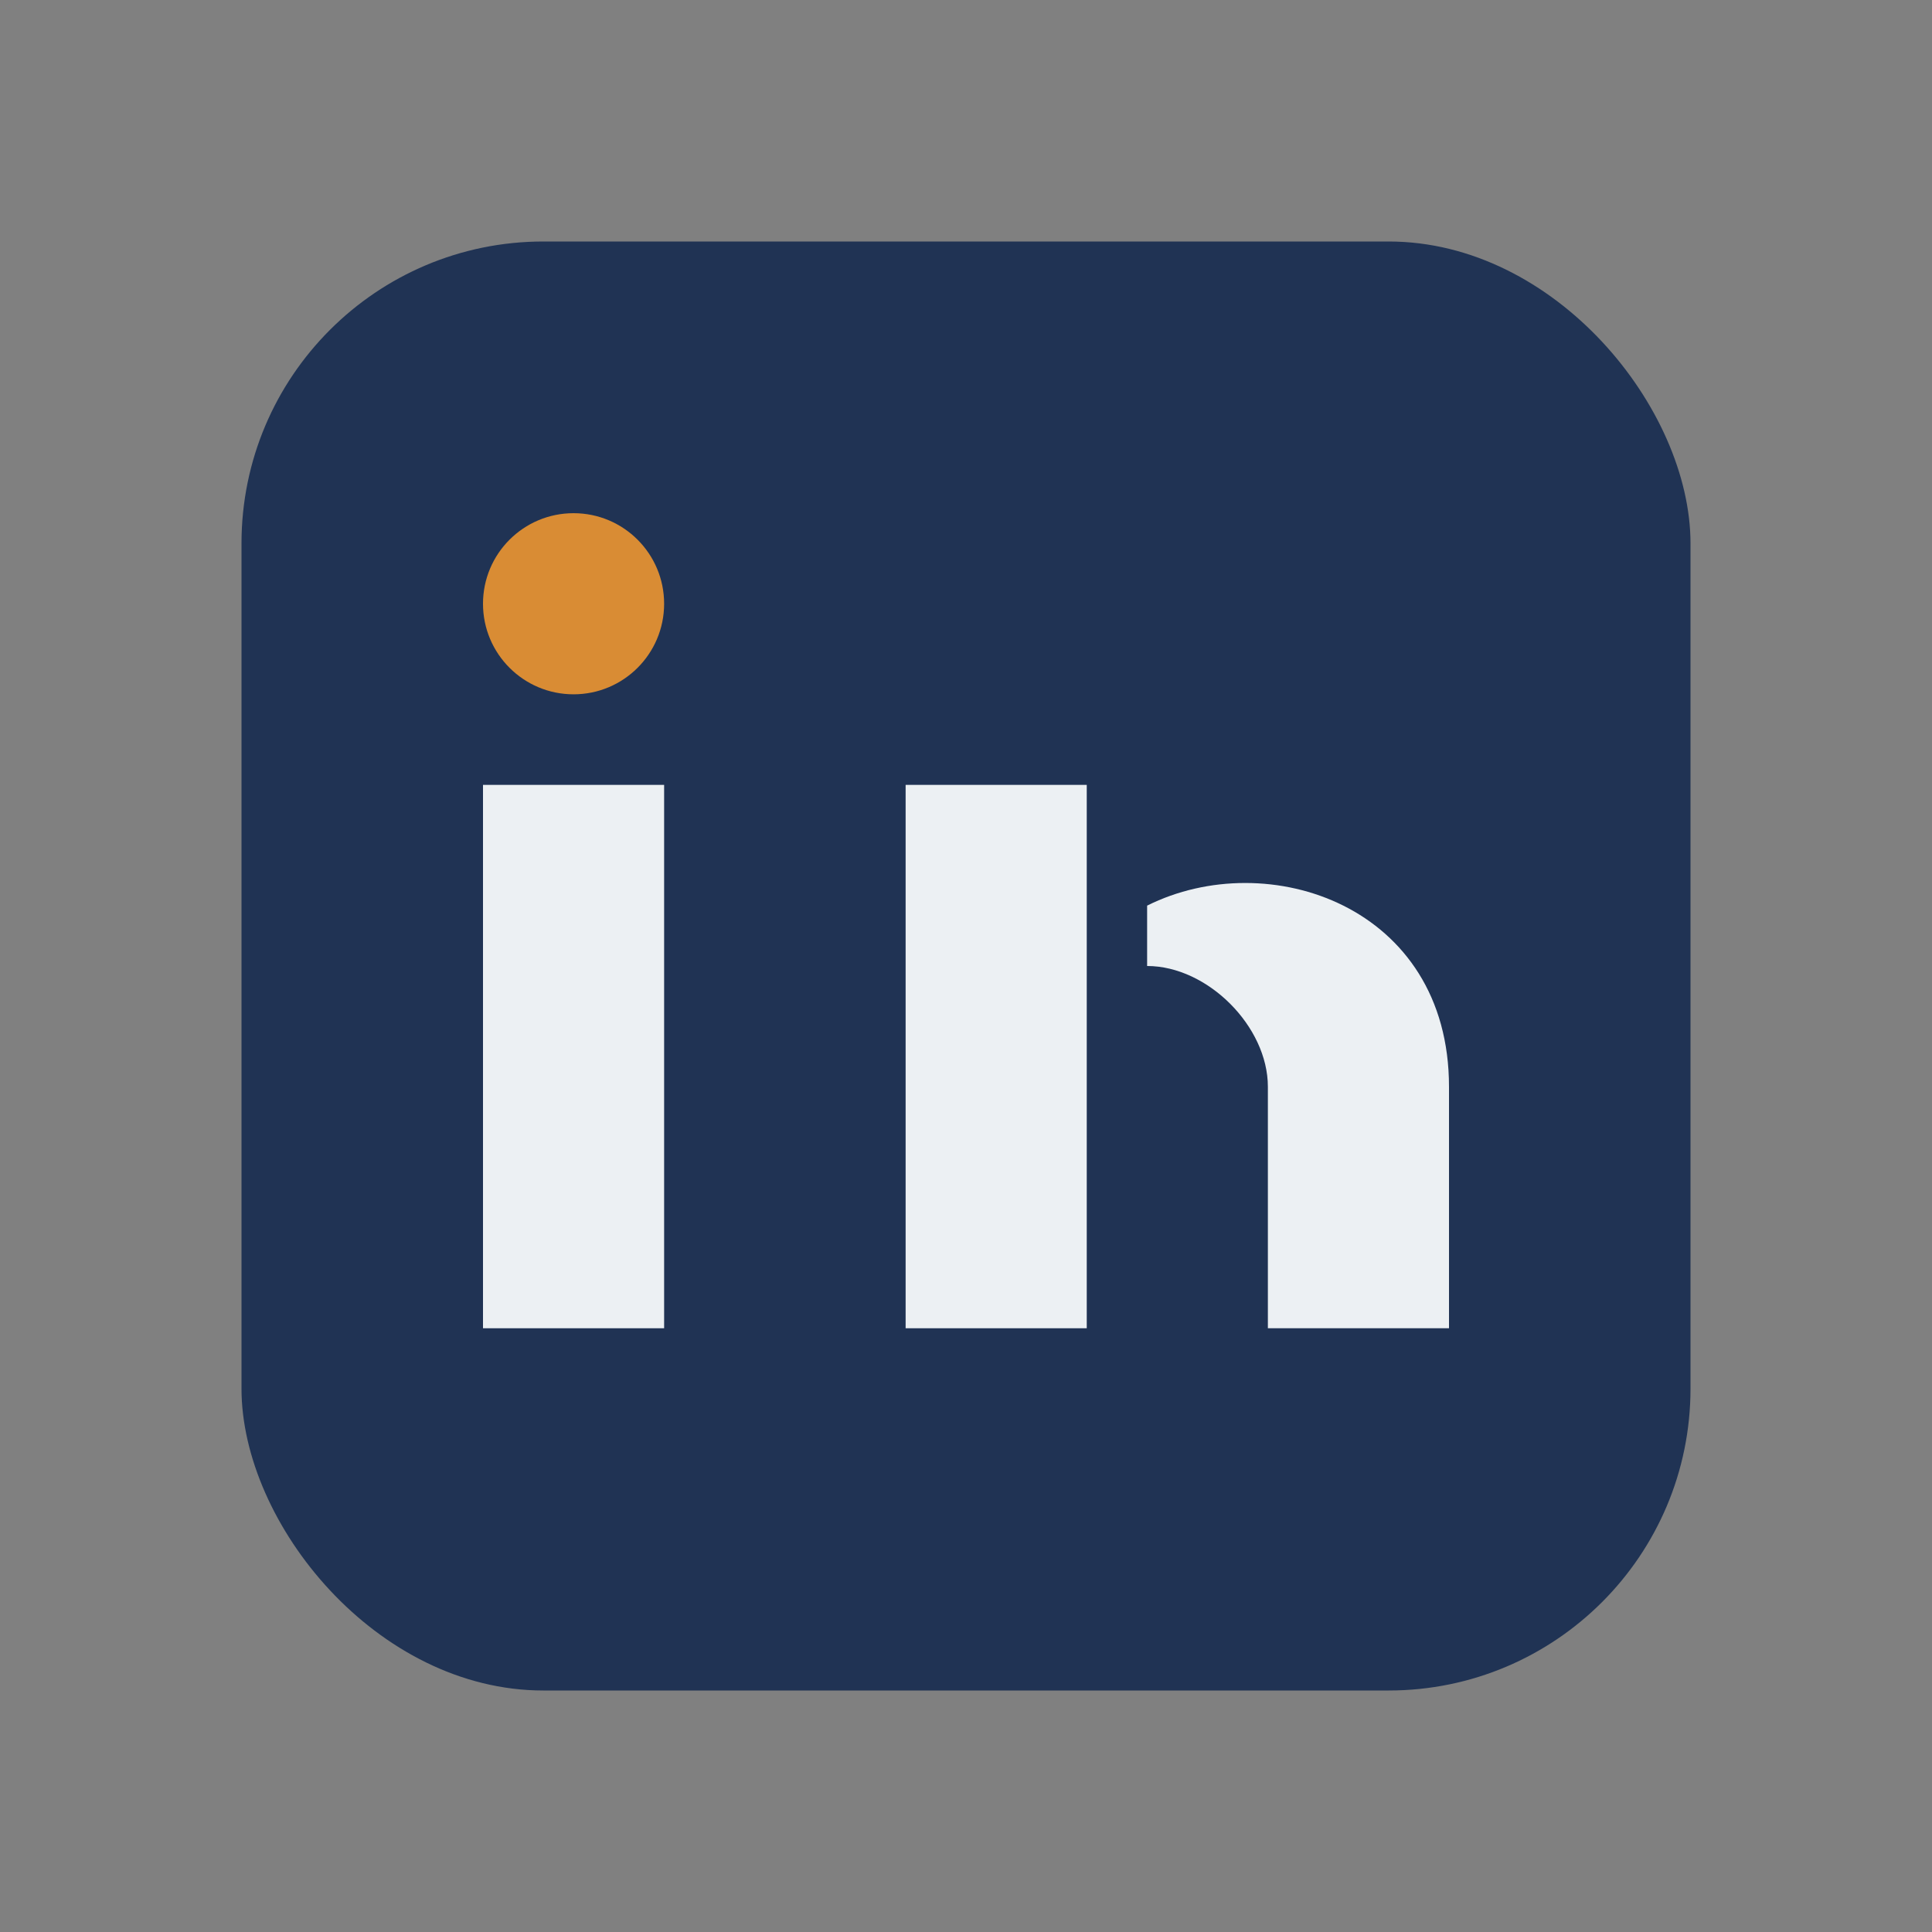
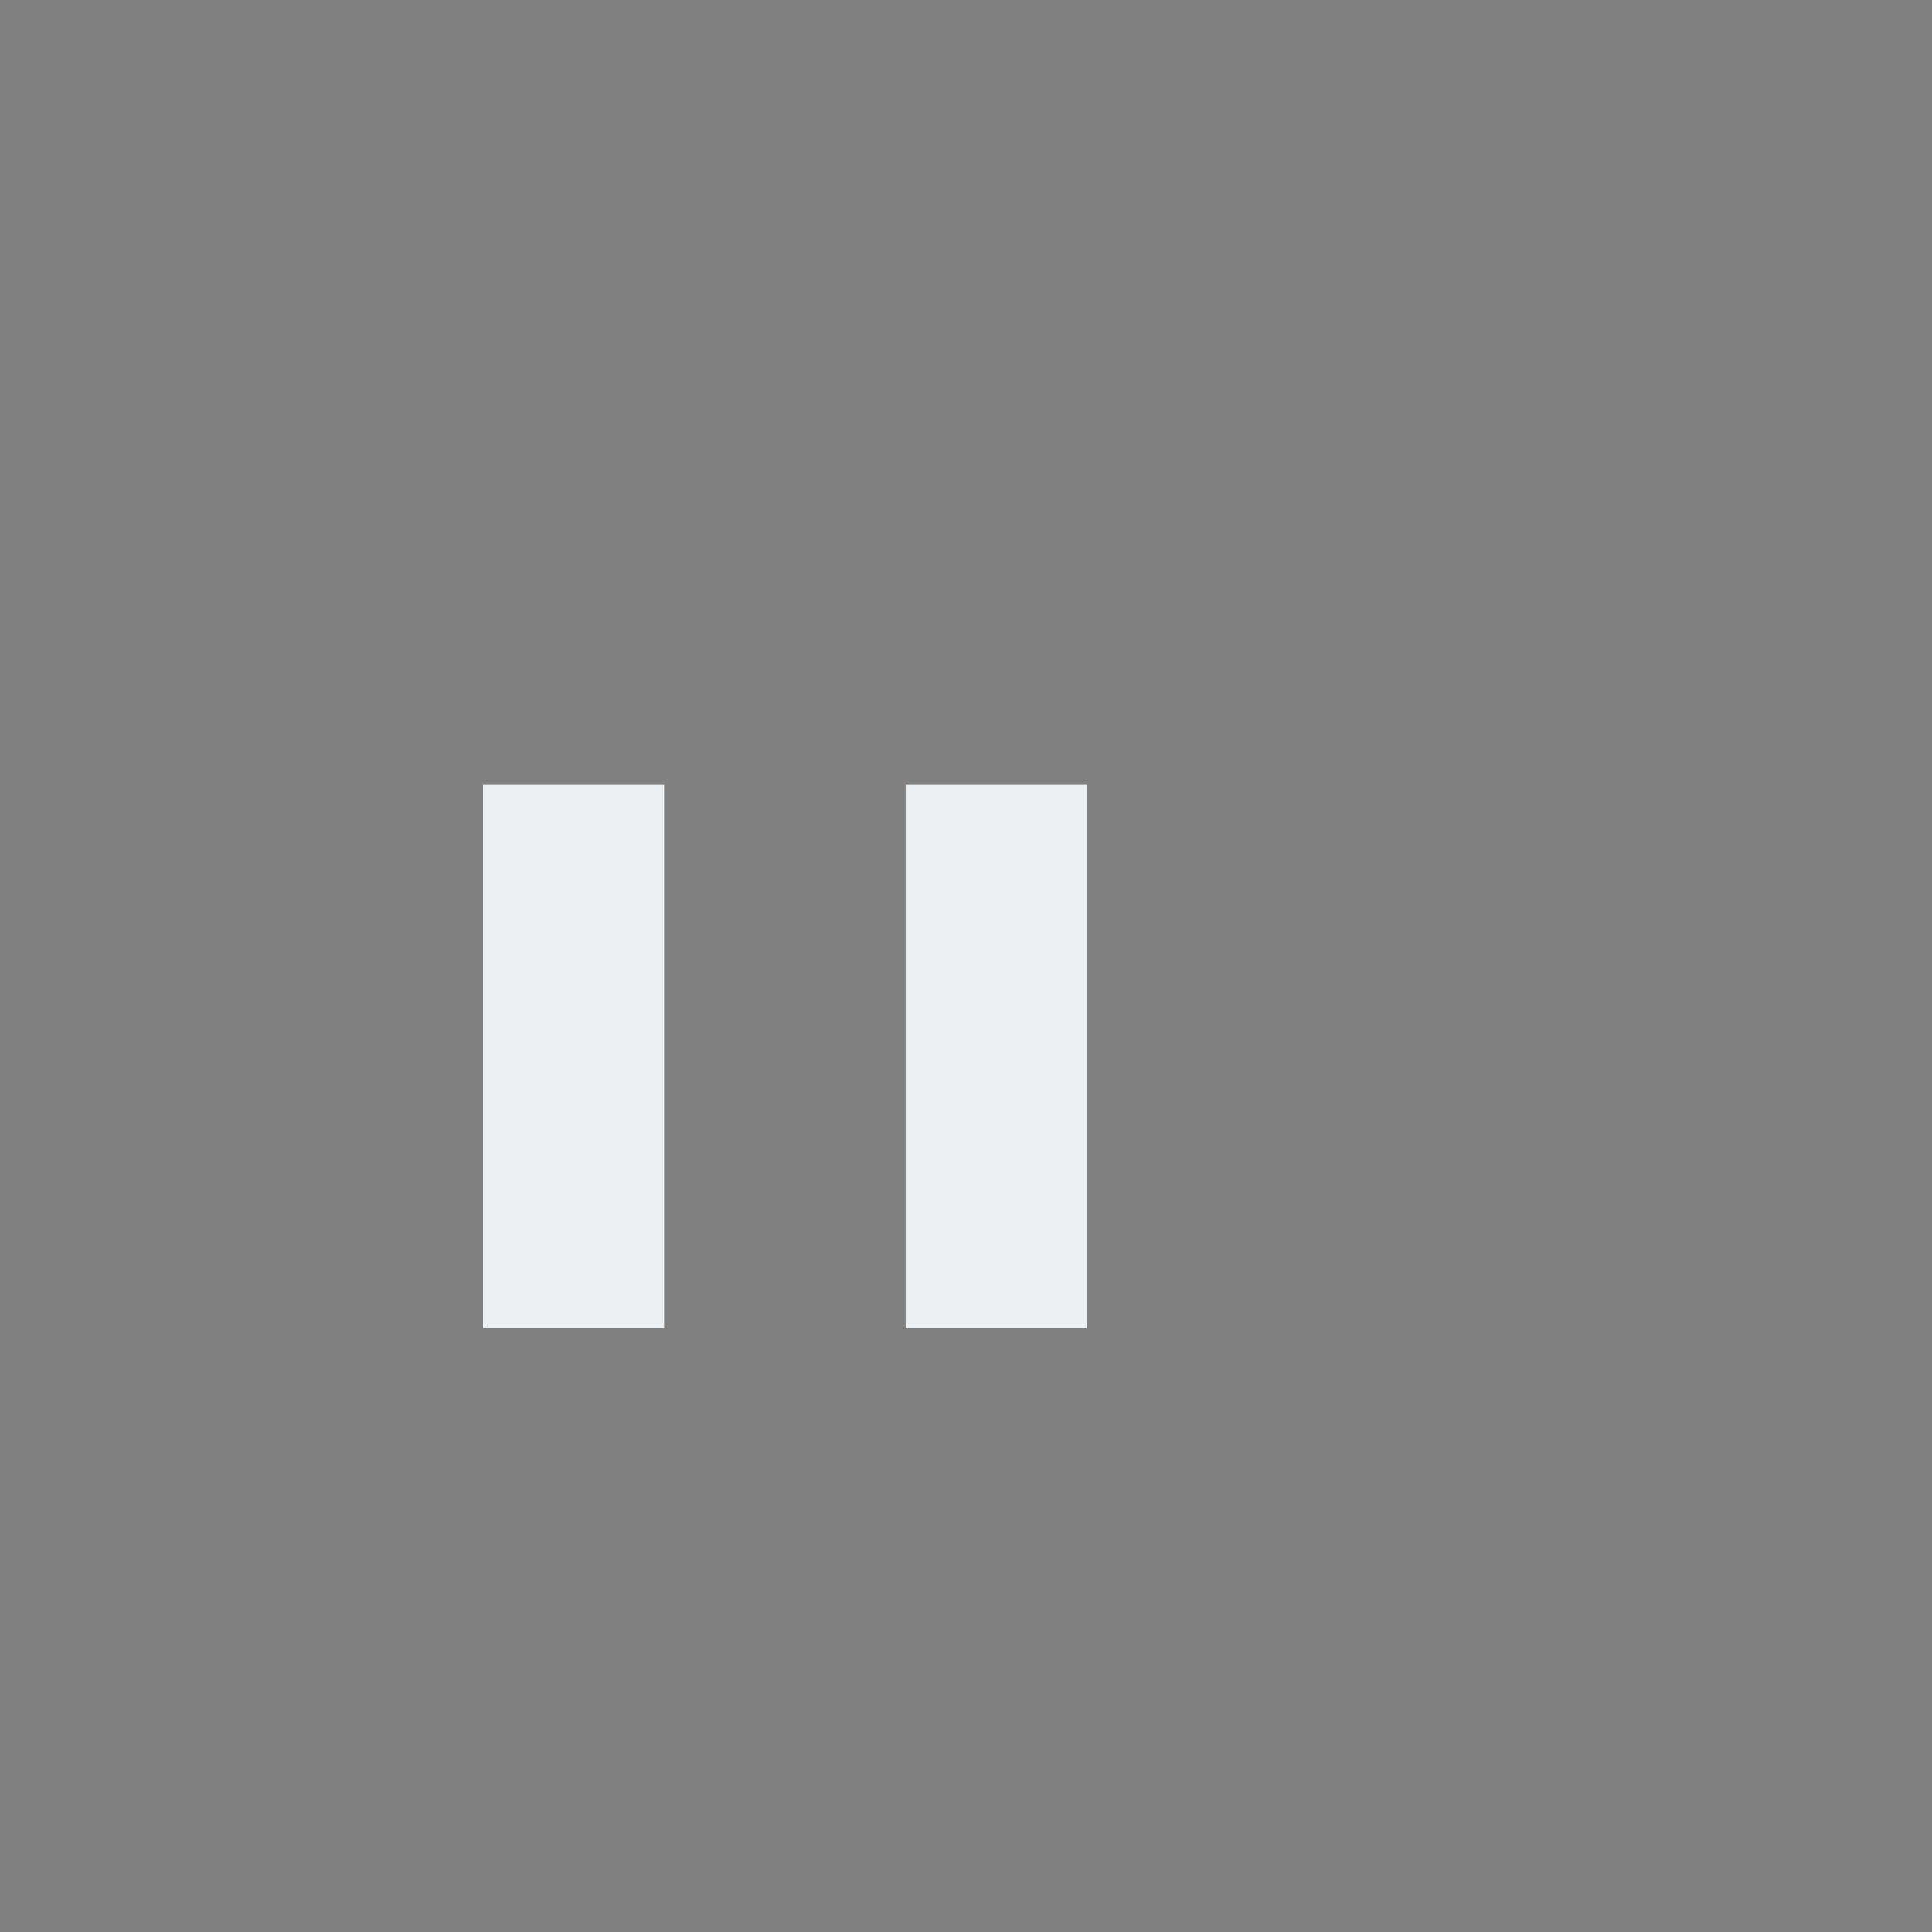
<svg xmlns="http://www.w3.org/2000/svg" width="32" height="32" viewBox="0 0 32 32">
  <rect x="0" y="0" width="32" height="32" fill="#808080" stroke="none" />
-   <rect x="4" y="4" width="24" height="24" rx="5" fill="#203354" />
  <rect x="8" y="13" width="3" height="9" fill="#ECF0F3" />
  <rect x="15" y="13" width="3" height="9" fill="#ECF0F3" />
-   <circle cx="9.5" cy="10" r="1.5" fill="#D98C34" />
-   <path d="M19 15c2-1 5 0 5 3v4h-3v-4c0-1-1-2-2-2z" fill="#ECF0F3" />
</svg>